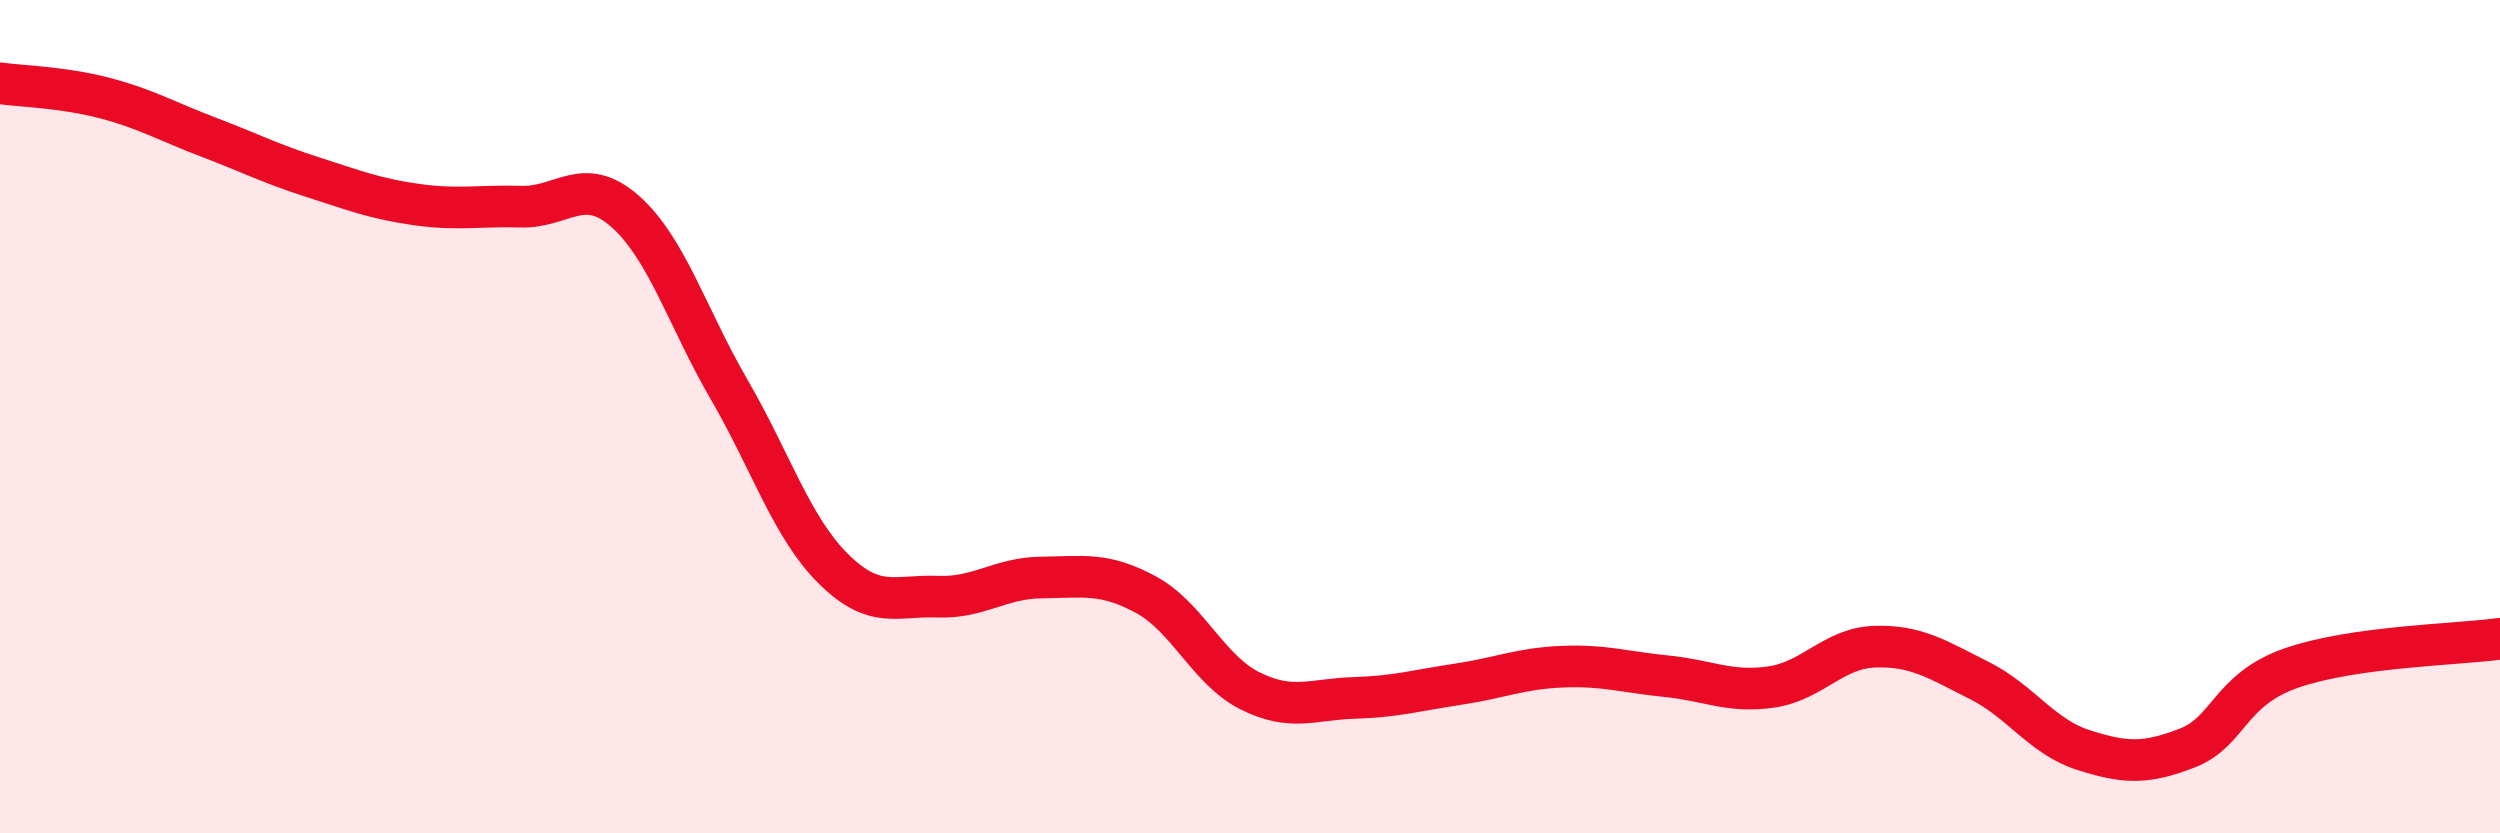
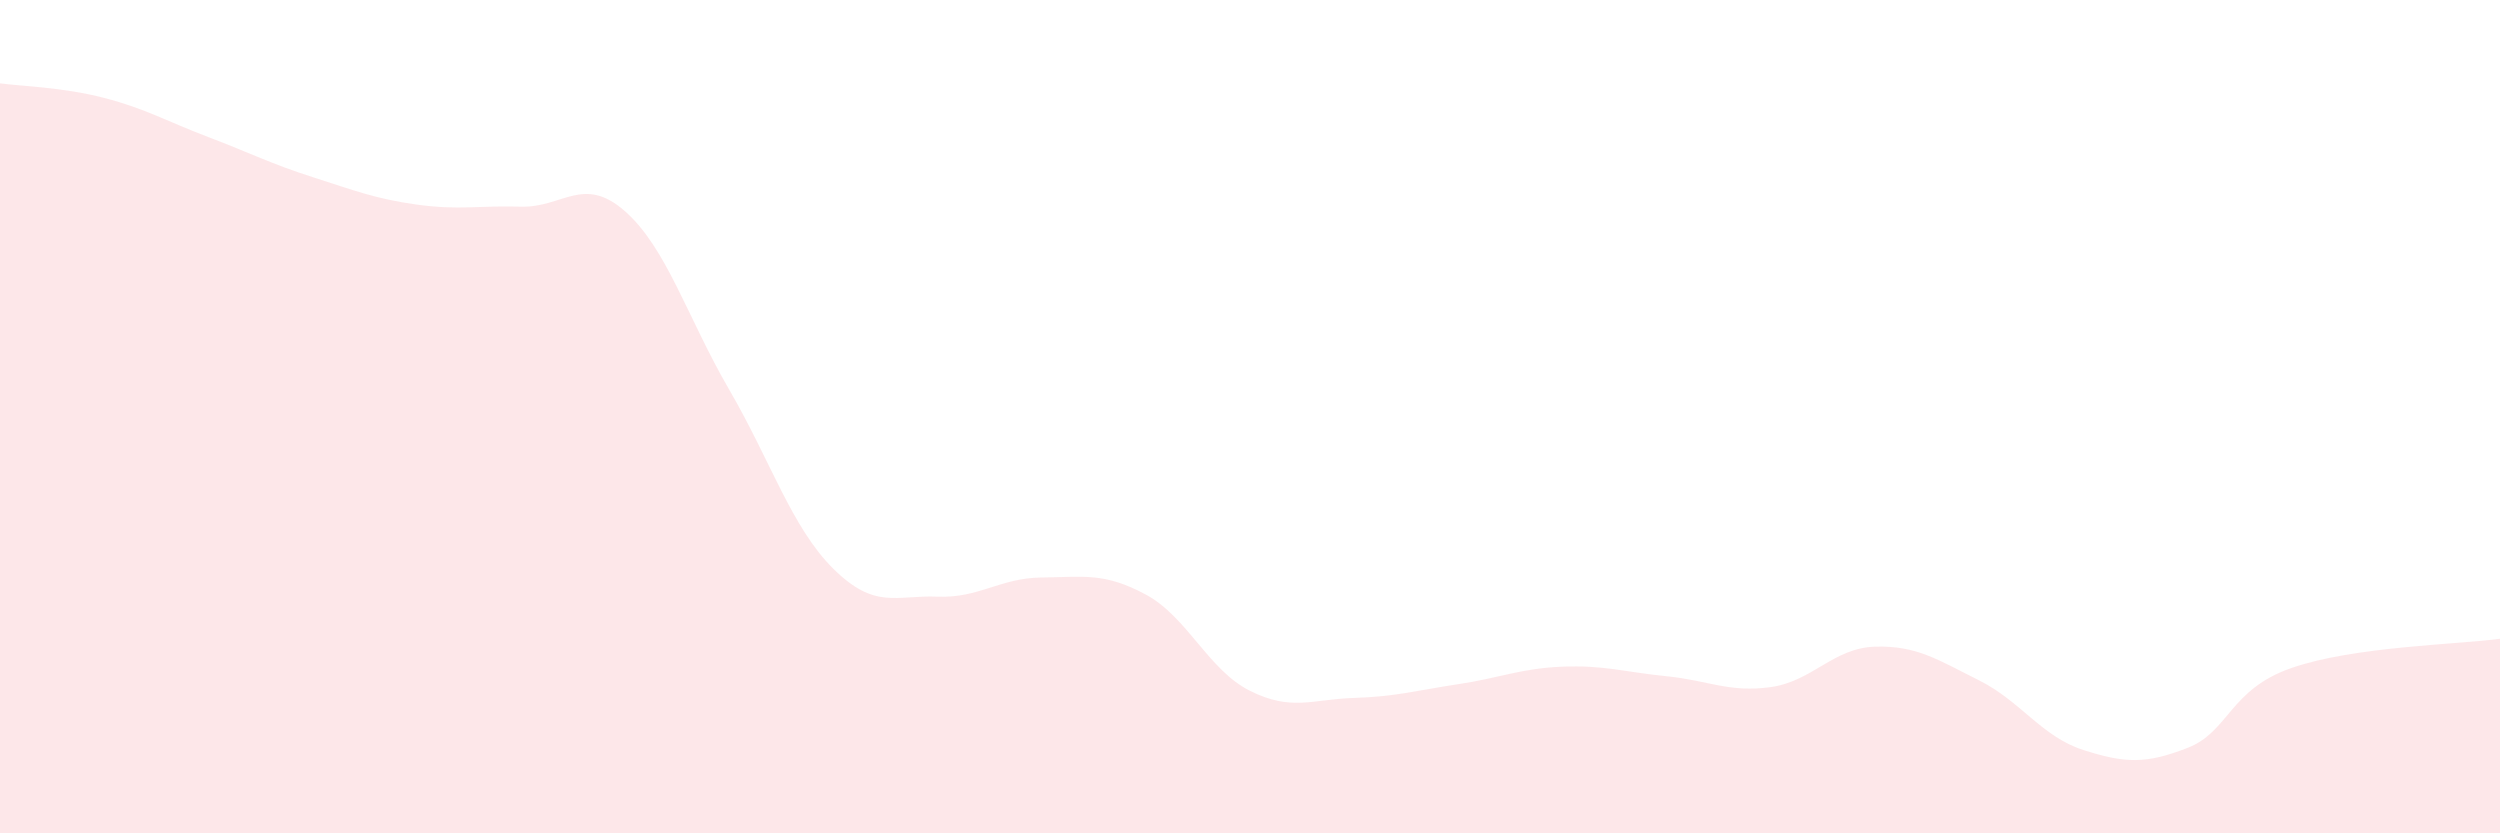
<svg xmlns="http://www.w3.org/2000/svg" width="60" height="20" viewBox="0 0 60 20">
  <path d="M 0,2 C 0.5,2.07 1.5,2.09 2.5,2.35 C 3.5,2.61 4,2.91 5,3.29 C 6,3.67 6.5,3.93 7.5,4.25 C 8.5,4.57 9,4.77 10,4.91 C 11,5.05 11.5,4.93 12.5,4.96 C 13.5,4.99 14,4.19 15,5.07 C 16,5.95 16.5,7.63 17.5,9.35 C 18.5,11.07 19,12.66 20,13.65 C 21,14.64 21.5,14.28 22.5,14.32 C 23.5,14.36 24,13.87 25,13.86 C 26,13.85 26.5,13.73 27.5,14.27 C 28.5,14.81 29,16.08 30,16.58 C 31,17.08 31.5,16.78 32.5,16.75 C 33.5,16.72 34,16.57 35,16.42 C 36,16.27 36.5,16.04 37.5,16 C 38.5,15.96 39,16.13 40,16.23 C 41,16.33 41.5,16.63 42.5,16.49 C 43.5,16.35 44,15.55 45,15.52 C 46,15.49 46.5,15.83 47.5,16.33 C 48.5,16.83 49,17.68 50,18 C 51,18.32 51.5,18.34 52.5,17.95 C 53.5,17.56 53.5,16.55 55,16.03 C 56.5,15.51 59,15.47 60,15.33L60 20L0 20Z" fill="#EB0A25" opacity="0.1" stroke-linecap="round" stroke-linejoin="round" />
-   <path d="M 0,2 C 0.5,2.07 1.5,2.09 2.5,2.35 C 3.5,2.61 4,2.91 5,3.29 C 6,3.67 6.5,3.93 7.5,4.25 C 8.5,4.57 9,4.77 10,4.91 C 11,5.05 11.5,4.93 12.5,4.96 C 13.5,4.99 14,4.19 15,5.07 C 16,5.95 16.5,7.63 17.5,9.35 C 18.5,11.07 19,12.66 20,13.65 C 21,14.64 21.5,14.28 22.5,14.32 C 23.5,14.36 24,13.87 25,13.86 C 26,13.85 26.5,13.73 27.5,14.27 C 28.5,14.81 29,16.08 30,16.58 C 31,17.08 31.5,16.78 32.5,16.75 C 33.5,16.72 34,16.57 35,16.42 C 36,16.27 36.5,16.04 37.5,16 C 38.5,15.96 39,16.13 40,16.23 C 41,16.33 41.5,16.63 42.5,16.49 C 43.5,16.35 44,15.55 45,15.52 C 46,15.49 46.5,15.83 47.5,16.33 C 48.5,16.83 49,17.68 50,18 C 51,18.32 51.5,18.34 52.5,17.95 C 53.5,17.56 53.5,16.55 55,16.03 C 56.5,15.51 59,15.47 60,15.33" stroke="#EB0A25" stroke-width="1" fill="none" stroke-linecap="round" stroke-linejoin="round" />
</svg>